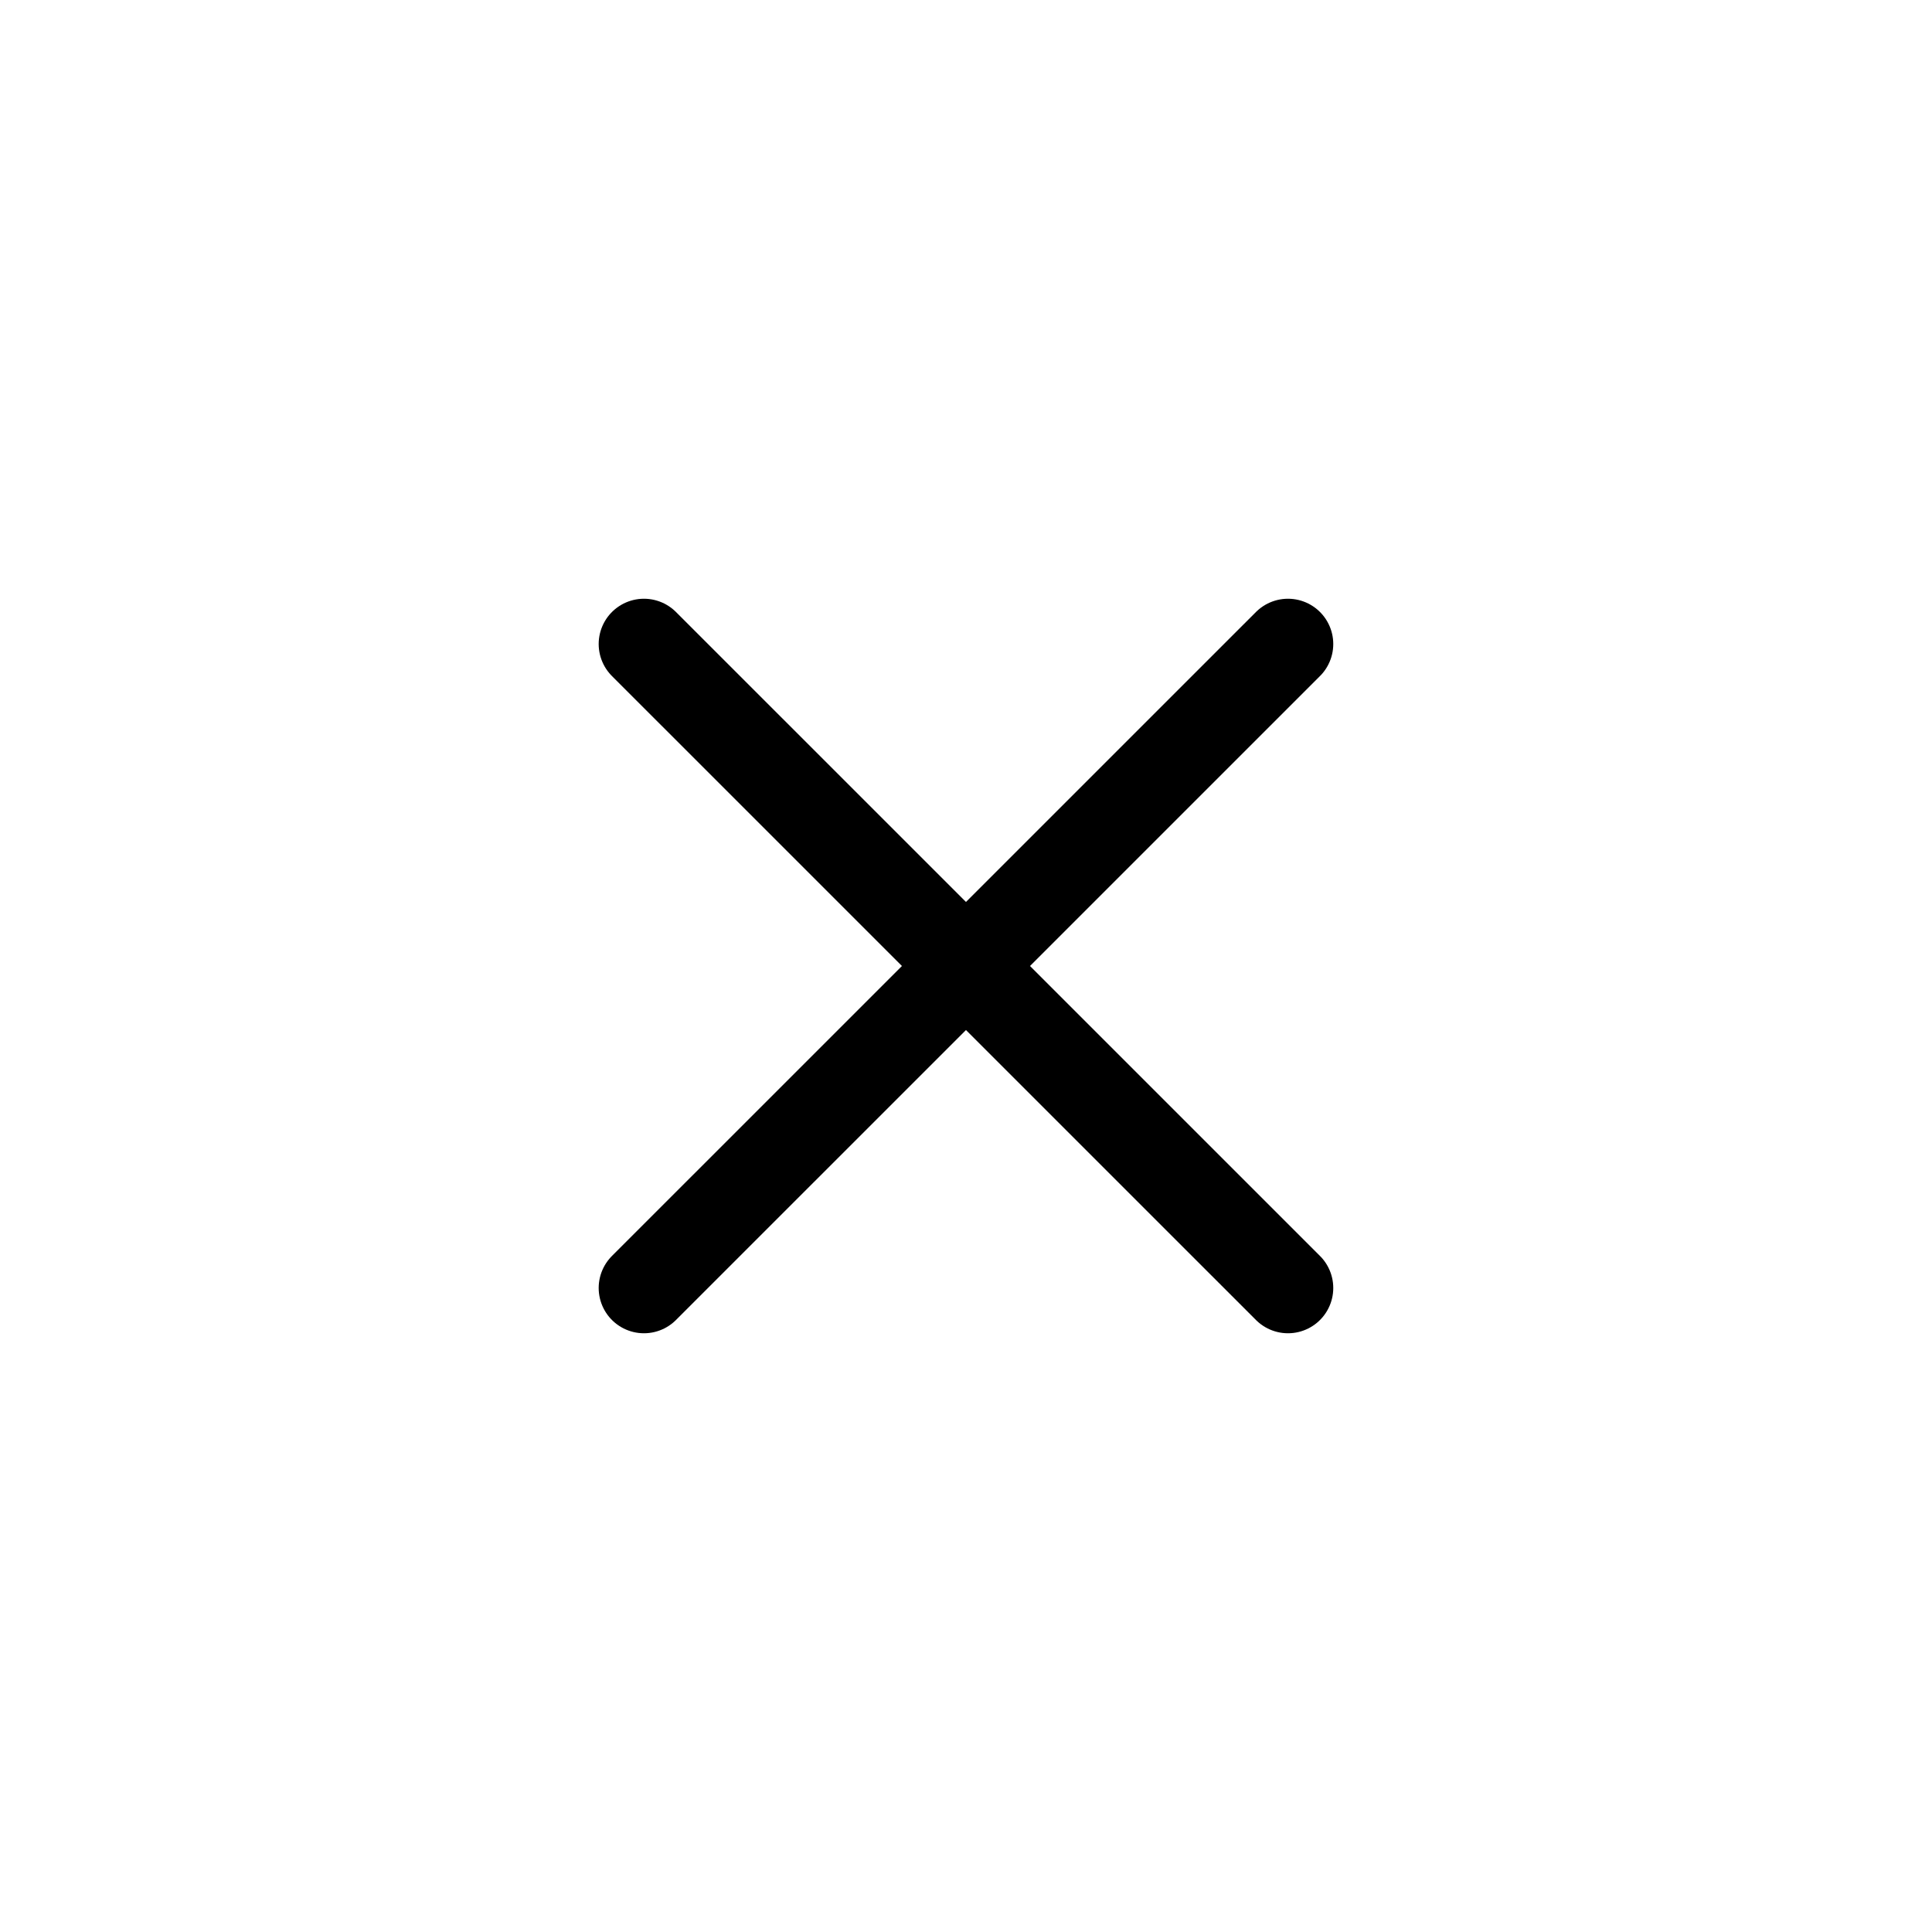
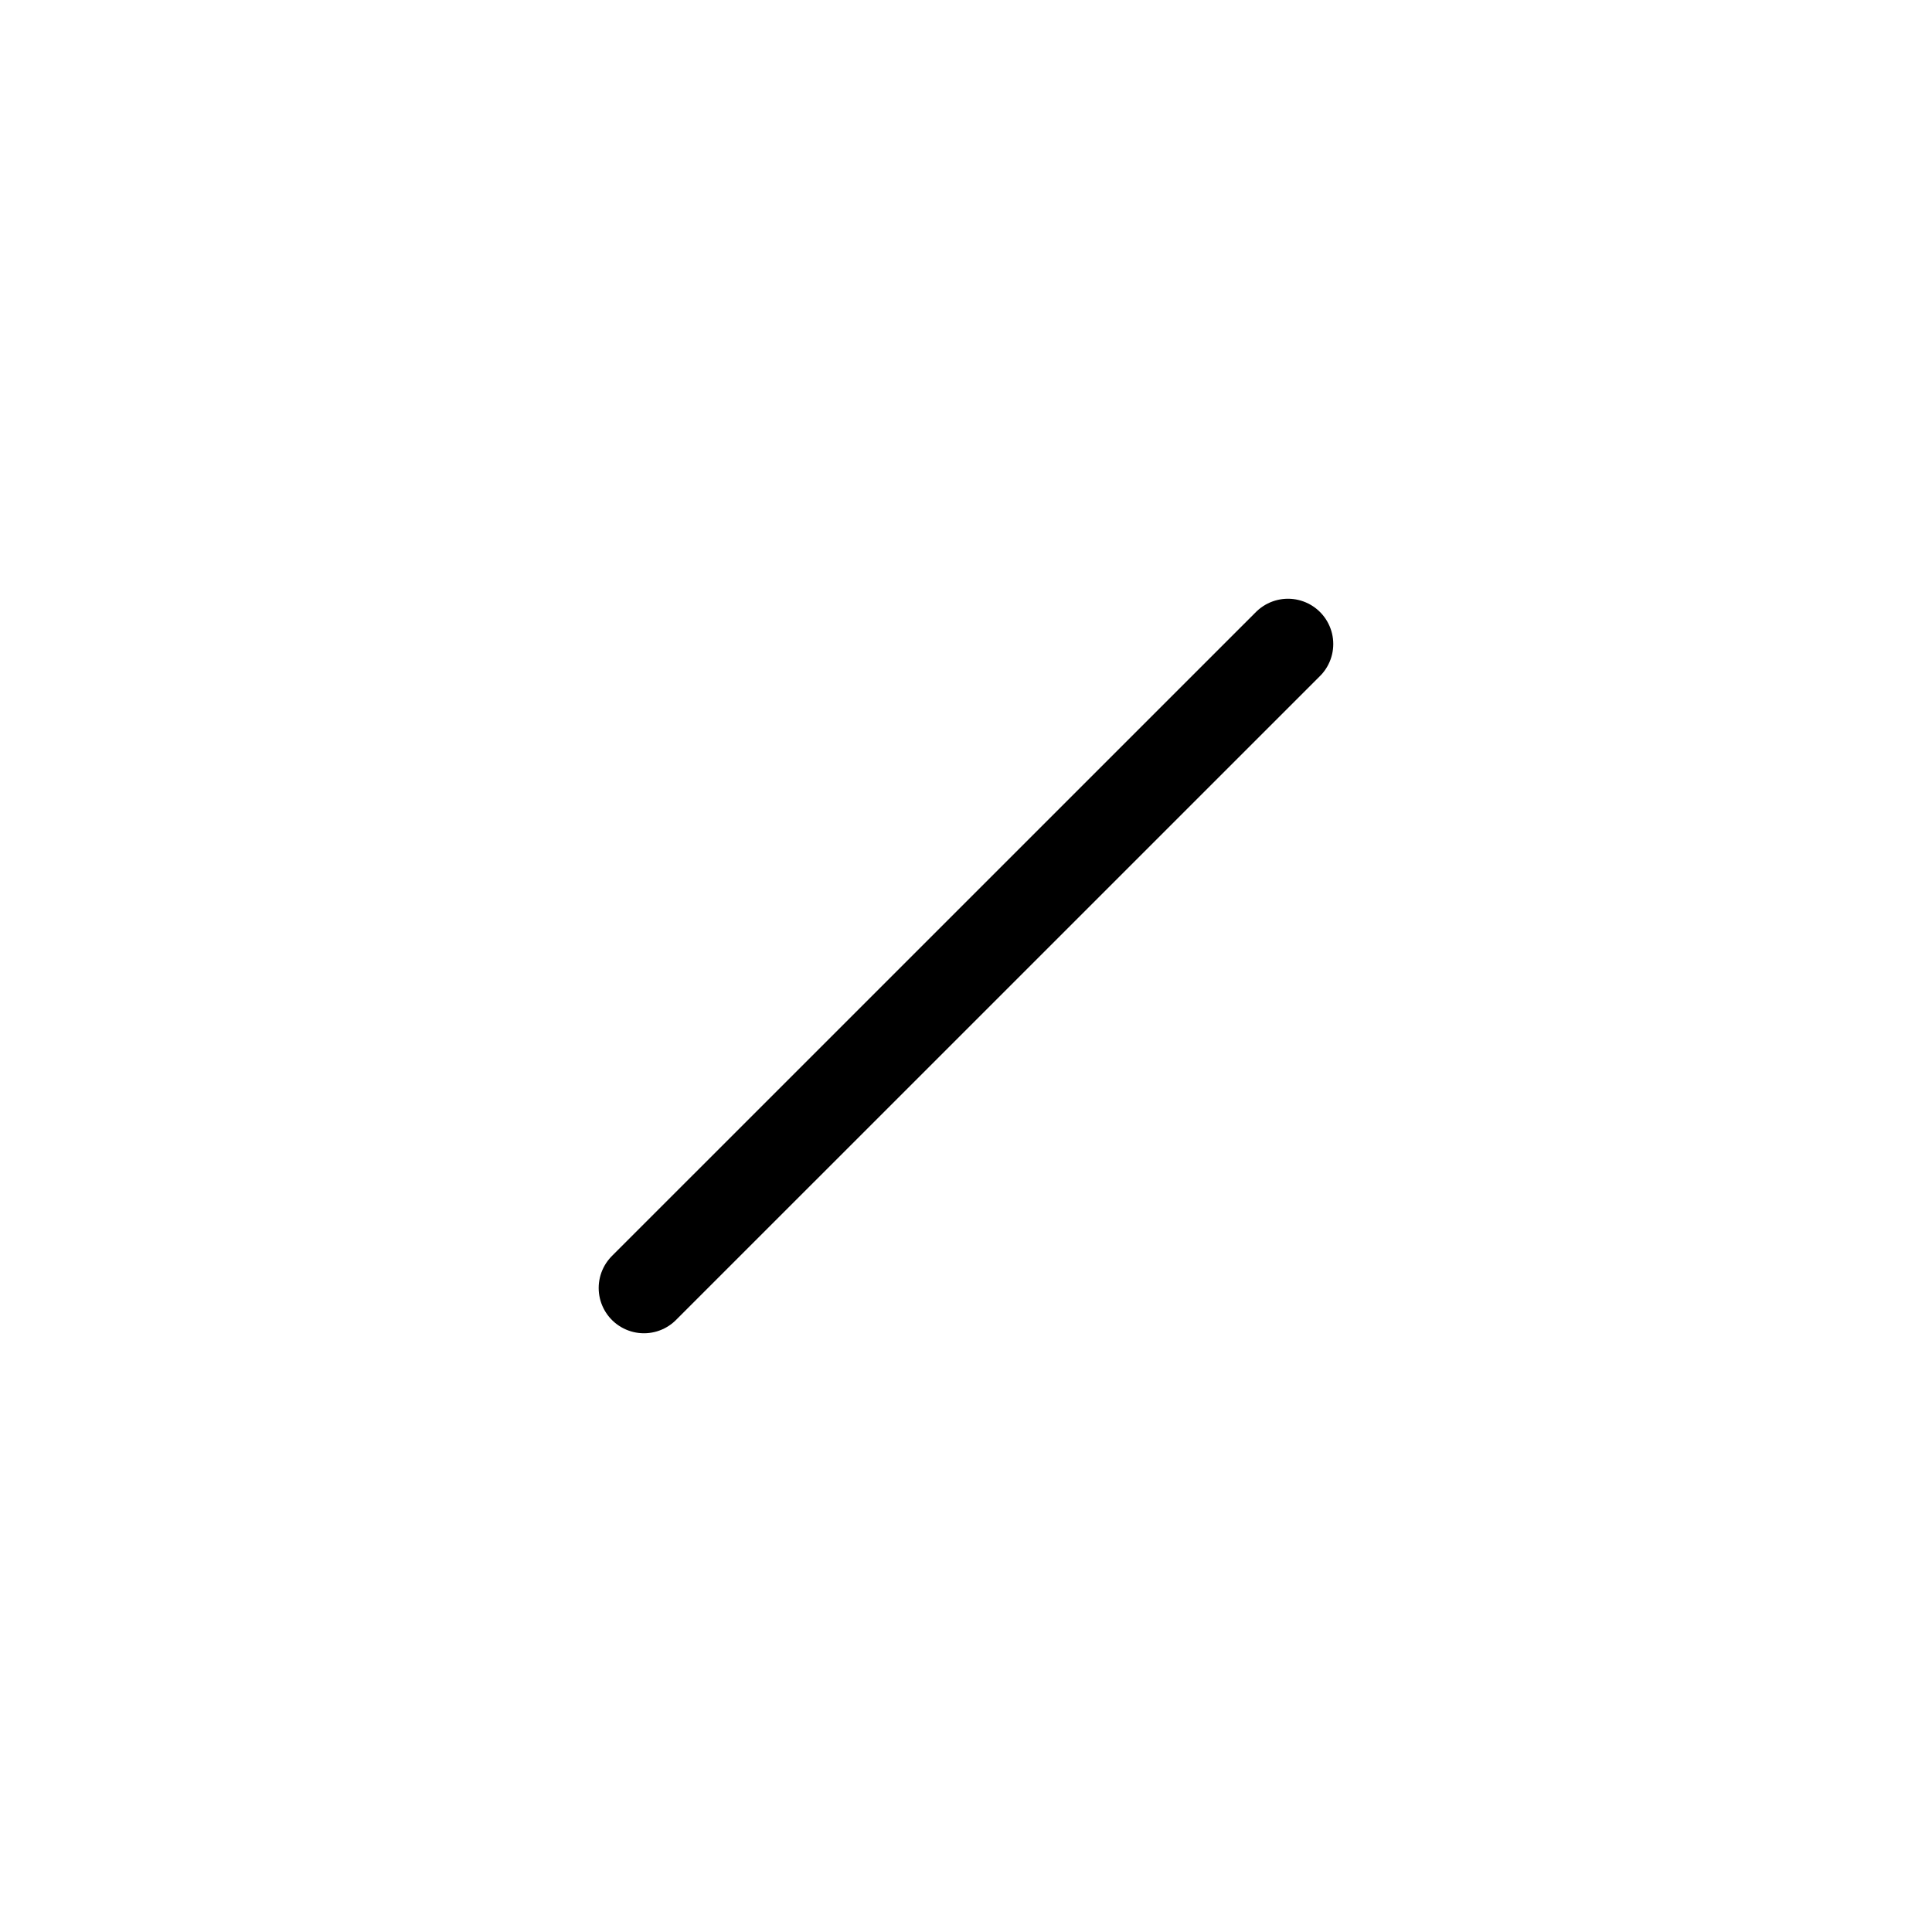
<svg xmlns="http://www.w3.org/2000/svg" width="32" height="32" viewBox="0 0 32 32" fill="none">
-   <path d="M10.666 10.667L21.333 21.333" stroke="black" stroke-width="1.5" stroke-linecap="round" stroke-linejoin="round" />
  <path d="M21.333 10.667L10.666 21.333" stroke="black" stroke-width="1.5" stroke-linecap="round" stroke-linejoin="round" />
</svg>